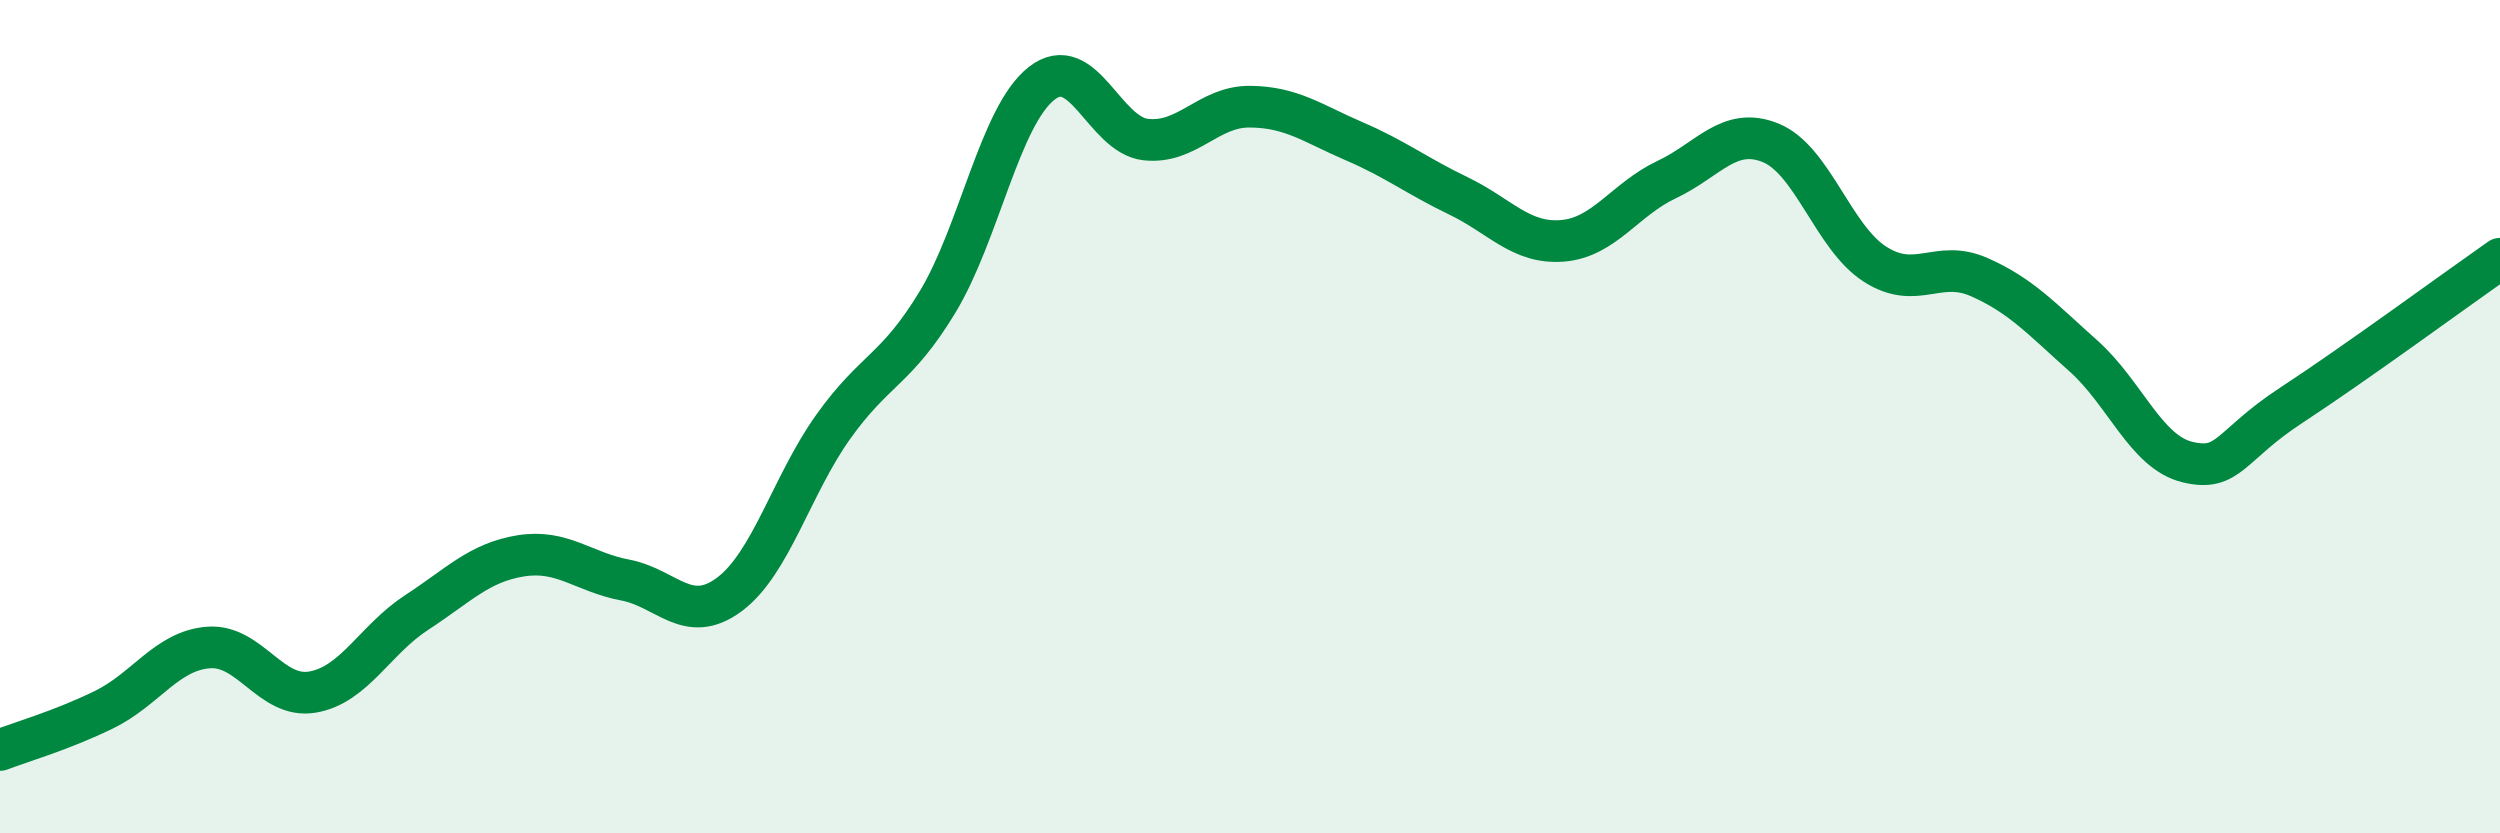
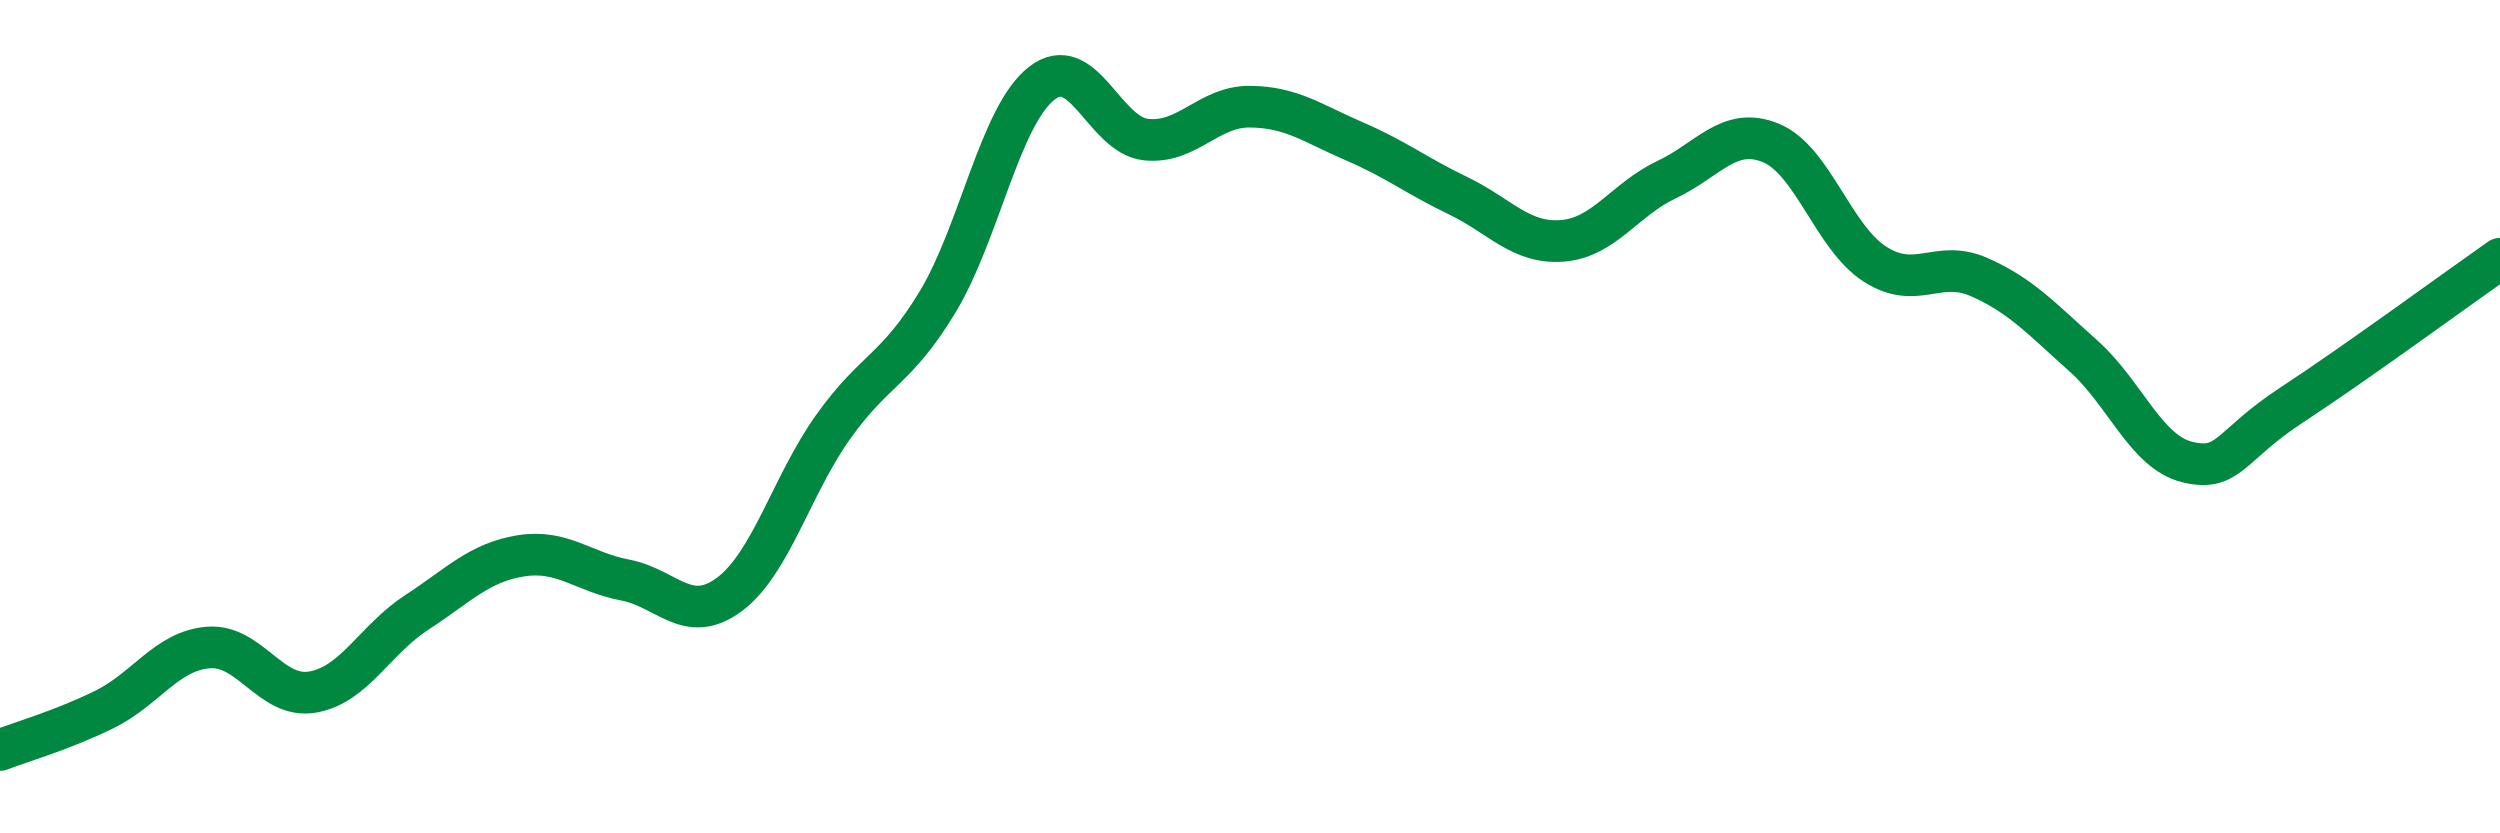
<svg xmlns="http://www.w3.org/2000/svg" width="60" height="20" viewBox="0 0 60 20">
-   <path d="M 0,18 C 0.5,17.81 1.5,17.52 2.5,17.03 C 3.5,16.54 4,15.62 5,15.54 C 6,15.46 6.5,16.78 7.5,16.61 C 8.5,16.44 9,15.35 10,14.7 C 11,14.05 11.5,13.5 12.5,13.34 C 13.5,13.18 14,13.73 15,13.92 C 16,14.11 16.5,15.01 17.5,14.27 C 18.5,13.53 19,11.64 20,10.24 C 21,8.84 21.5,8.9 22.5,7.25 C 23.5,5.6 24,2.78 25,2 C 26,1.22 26.5,3.24 27.5,3.35 C 28.5,3.46 29,2.55 30,2.56 C 31,2.57 31.5,2.96 32.5,3.39 C 33.5,3.82 34,4.22 35,4.7 C 36,5.18 36.5,5.86 37.5,5.78 C 38.5,5.7 39,4.78 40,4.31 C 41,3.84 41.5,3.02 42.5,3.43 C 43.5,3.84 44,5.7 45,6.34 C 46,6.98 46.5,6.21 47.5,6.65 C 48.5,7.09 49,7.65 50,8.54 C 51,9.43 51.5,10.85 52.5,11.09 C 53.5,11.33 53.5,10.7 55,9.72 C 56.5,8.74 59,6.91 60,6.21L60 20L0 20Z" fill="#008740" opacity="0.1" stroke-linecap="round" stroke-linejoin="round" />
  <path d="M 0,18 C 0.5,17.81 1.5,17.52 2.5,17.03 C 3.5,16.54 4,15.62 5,15.54 C 6,15.46 6.5,16.78 7.5,16.61 C 8.5,16.44 9,15.35 10,14.7 C 11,14.05 11.5,13.5 12.5,13.34 C 13.5,13.18 14,13.73 15,13.92 C 16,14.11 16.5,15.01 17.5,14.27 C 18.5,13.53 19,11.64 20,10.24 C 21,8.84 21.5,8.9 22.5,7.25 C 23.5,5.6 24,2.78 25,2 C 26,1.22 26.5,3.24 27.5,3.35 C 28.5,3.46 29,2.55 30,2.56 C 31,2.57 31.5,2.96 32.5,3.39 C 33.5,3.82 34,4.22 35,4.7 C 36,5.18 36.5,5.86 37.5,5.78 C 38.5,5.7 39,4.78 40,4.31 C 41,3.84 41.5,3.02 42.5,3.43 C 43.5,3.84 44,5.7 45,6.34 C 46,6.98 46.5,6.21 47.5,6.65 C 48.5,7.09 49,7.65 50,8.54 C 51,9.43 51.5,10.85 52.5,11.09 C 53.5,11.33 53.5,10.7 55,9.72 C 56.5,8.74 59,6.91 60,6.21" stroke="#008740" stroke-width="1" fill="none" stroke-linecap="round" stroke-linejoin="round" />
</svg>